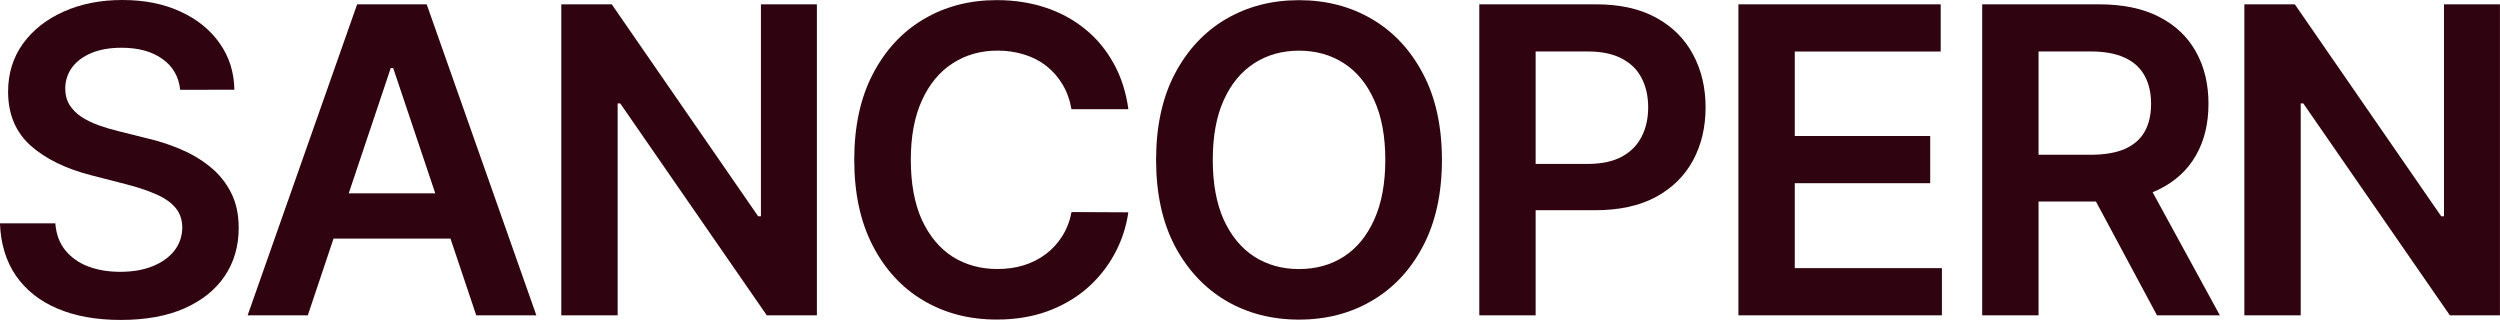
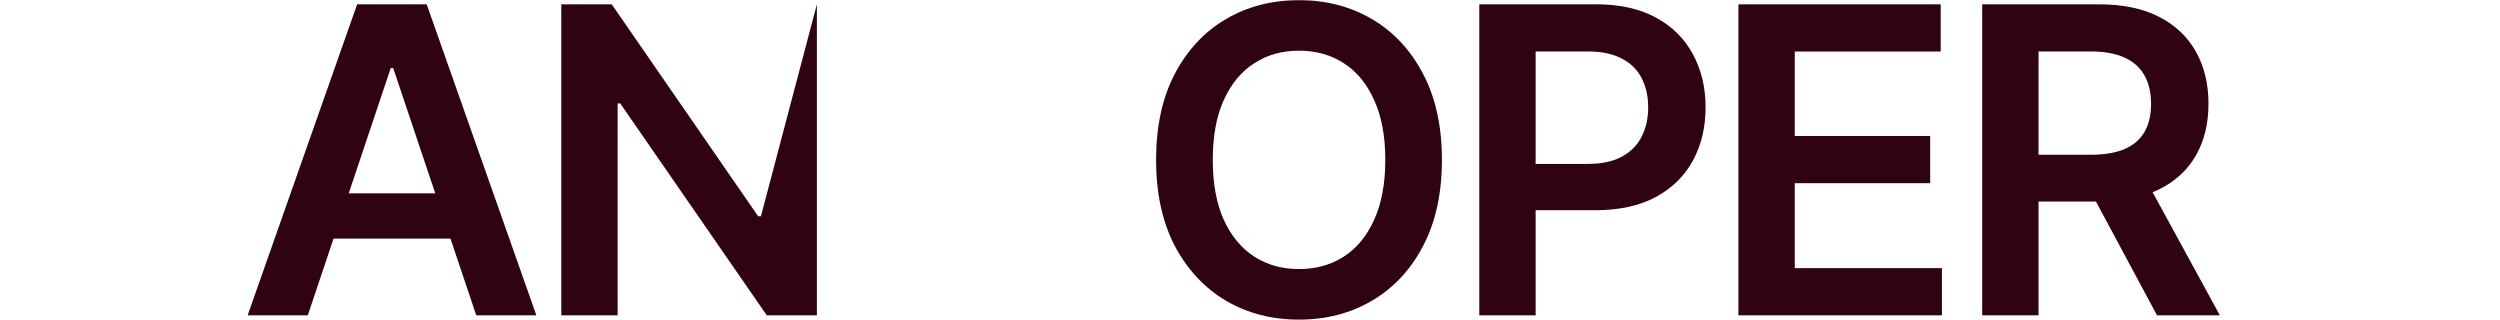
<svg xmlns="http://www.w3.org/2000/svg" xmlns:ns1="http://www.inkscape.org/namespaces/inkscape" xmlns:ns2="http://sodipodi.sourceforge.net/DTD/sodipodi-0.dtd" width="45.297mm" height="5.798mm" viewBox="0 0 45.297 5.798" version="1.1" id="svg5" ns1:version="1.2.1 (9c6d41e410, 2022-07-14)" ns2:docname="drawing.svg">
  <ns2:namedview id="namedview7" pagecolor="#ffffff" bordercolor="#000000" borderopacity="0.25" ns1:showpageshadow="2" ns1:pageopacity="0.0" ns1:pagecheckerboard="0" ns1:deskcolor="#d1d1d1" ns1:document-units="mm" showgrid="false" ns1:zoom="2.6044095" ns1:cx="254.37628" ns1:cy="575.75431" ns1:window-width="1920" ns1:window-height="1015" ns1:window-x="0" ns1:window-y="0" ns1:window-maximized="1" ns1:current-layer="layer1" showguides="true">
    <ns2:guide position="-2.3817953e-07,0.073" orientation="1,0" id="guide6060" ns1:locked="false" />
    <ns2:guide position="45.297,0.158" orientation="1,0" id="guide6062" ns1:locked="false" />
  </ns2:namedview>
  <defs id="defs2" />
  <g ns1:label="Layer 1" ns1:groupmode="layer" id="layer1" transform="translate(-30.165,-172.205)">
    <g aria-label="SANCOPERN" id="text5080-5" style="font-weight:600;font-size:7.749px;font-family:inter;-inkscape-font-specification:'inter Semi-Bold';letter-spacing:-0.291px;fill:#300310;stroke-width:0.484;stroke-linecap:square;stroke-linejoin:round" transform="translate(2.524,62.898)" ns1:export-filename="../../../../astro-projects/sancopern/public/logo-pink.svg" ns1:export-xdpi="96" ns1:export-ydpi="96">
-       <path d="m 30.906,110.934 q -0.039,-0.36 -0.325,-0.561 -0.283,-0.201 -0.737,-0.201 -0.319,0 -0.548,0.096 -0.228,0.096 -0.349,0.261 -0.121,0.165 -0.124,0.377 0,0.176 0.08,0.305 0.083,0.129 0.223,0.22 0.14,0.088 0.311,0.149 0.171,0.06 0.344,0.102 l 0.528,0.132 q 0.319,0.074 0.614,0.201 0.297,0.127 0.531,0.319 0.237,0.193 0.374,0.465 0.138,0.272 0.138,0.638 0,0.495 -0.253,0.872 -0.253,0.374 -0.732,0.586 -0.476,0.209 -1.153,0.209 -0.658,0 -1.142,-0.204 -0.482,-0.204 -0.754,-0.594 -0.27,-0.391 -0.292,-0.952 h 1.004 q 0.022,0.294 0.182,0.49 0.16,0.195 0.415,0.292 0.259,0.096 0.578,0.096 0.333,0 0.583,-0.099 0.253,-0.102 0.396,-0.281 0.143,-0.182 0.146,-0.424 -0.003,-0.22 -0.129,-0.363 -0.127,-0.146 -0.355,-0.242 -0.226,-0.099 -0.528,-0.176 l -0.641,-0.165 q -0.696,-0.179 -1.101,-0.542 -0.402,-0.366 -0.402,-0.971 0,-0.498 0.27,-0.872 0.272,-0.374 0.74,-0.581 0.468,-0.209 1.059,-0.209 0.6,0 1.051,0.209 0.454,0.206 0.713,0.575 0.259,0.366 0.267,0.842 z" id="path5184-6" />
      <path d="m 33.218,115.02 h -1.09 l 1.984,-5.635 h 1.26 l 1.987,5.635 H 36.27 l -1.505,-4.48 h -0.044 z m 0.036,-2.21 h 2.972 v 0.82 h -2.972 z" id="path5186-2" />
-       <path d="m 42.442,109.385 v 5.635 H 41.534 l -2.655,-3.839 h -0.047 v 3.839 h -1.021 v -5.635 h 0.914 l 2.653,3.841 h 0.05 v -3.841 z" id="path5188-9" />
-       <path d="m 48.084,111.286 h -1.029 q -0.044,-0.253 -0.162,-0.449 -0.118,-0.198 -0.294,-0.336 -0.176,-0.138 -0.402,-0.206 -0.223,-0.071 -0.482,-0.071 -0.46,0 -0.814,0.231 -0.355,0.228 -0.556,0.671 -0.201,0.44 -0.201,1.076 0,0.647 0.201,1.09 0.204,0.44 0.556,0.666 0.355,0.223 0.812,0.223 0.253,0 0.473,-0.066 0.223,-0.069 0.399,-0.201 0.179,-0.132 0.3,-0.325 0.124,-0.193 0.171,-0.44 l 1.029,0.005 q -0.058,0.402 -0.25,0.754 -0.19,0.352 -0.498,0.622 -0.308,0.267 -0.721,0.418 -0.413,0.149 -0.916,0.149 -0.743,0 -1.326,-0.344 -0.583,-0.344 -0.919,-0.993 -0.336,-0.649 -0.336,-1.557 0,-0.911 0.338,-1.557 0.338,-0.649 0.922,-0.993 0.583,-0.344 1.321,-0.344 0.471,0 0.875,0.132 0.404,0.132 0.721,0.388 0.316,0.253 0.52,0.622 0.206,0.366 0.27,0.836 z" id="path5190-1" />
+       <path d="m 42.442,109.385 v 5.635 H 41.534 l -2.655,-3.839 h -0.047 v 3.839 h -1.021 v -5.635 h 0.914 l 2.653,3.841 h 0.05 z" id="path5188-9" />
      <path d="m 53.767,112.203 q 0,0.911 -0.341,1.56 -0.338,0.647 -0.925,0.991 -0.583,0.344 -1.324,0.344 -0.74,0 -1.326,-0.344 -0.583,-0.347 -0.925,-0.993 -0.338,-0.649 -0.338,-1.557 0,-0.911 0.338,-1.557 0.341,-0.649 0.925,-0.993 0.586,-0.344 1.326,-0.344 0.74,0 1.324,0.344 0.586,0.344 0.925,0.993 0.341,0.647 0.341,1.557 z m -1.026,0 q 0,-0.641 -0.201,-1.081 -0.198,-0.443 -0.55,-0.669 -0.352,-0.228 -0.812,-0.228 -0.46,0 -0.812,0.228 -0.352,0.226 -0.553,0.669 -0.198,0.44 -0.198,1.081 0,0.641 0.198,1.084 0.201,0.44 0.553,0.669 0.352,0.226 0.812,0.226 0.46,0 0.812,-0.226 0.352,-0.228 0.55,-0.669 0.201,-0.443 0.201,-1.084 z" id="path5192-2" />
      <path d="m 54.444,115.02 v -5.635 h 2.113 q 0.649,0 1.09,0.242 0.443,0.242 0.669,0.666 0.228,0.421 0.228,0.958 0,0.542 -0.228,0.963 -0.228,0.421 -0.674,0.663 -0.446,0.239 -1.098,0.239 h -1.401 v -0.839 h 1.263 q 0.38,0 0.622,-0.132 0.242,-0.132 0.358,-0.363 0.118,-0.231 0.118,-0.531 0,-0.3 -0.118,-0.528 -0.116,-0.228 -0.36,-0.355 -0.242,-0.129 -0.625,-0.129 h -0.936 v 4.782 z" id="path5194-7" />
      <path d="m 59.139,115.02 v -5.635 h 3.665 v 0.856 h -2.644 v 1.53 h 2.454 v 0.856 h -2.454 v 1.538 h 2.666 v 0.856 z" id="path5196-0" />
      <path d="m 63.556,115.02 v -5.635 h 2.113 q 0.649,0 1.09,0.226 0.443,0.226 0.669,0.633 0.228,0.404 0.228,0.944 0,0.542 -0.231,0.941 -0.228,0.396 -0.674,0.614 -0.446,0.215 -1.095,0.215 H 64.15 v -0.847 h 1.368 q 0.38,0 0.622,-0.105 0.242,-0.107 0.358,-0.311 0.118,-0.206 0.118,-0.506 0,-0.3 -0.118,-0.512 -0.118,-0.215 -0.36,-0.325 -0.242,-0.113 -0.625,-0.113 h -0.936 v 4.782 z m 2.911,-2.554 1.395,2.554 h -1.139 l -1.37,-2.554 z" id="path5198-9" />
-       <path d="m 72.937,109.385 v 5.635 h -0.908 l -2.655,-3.839 h -0.047 v 3.839 h -1.021 v -5.635 h 0.914 l 2.653,3.841 h 0.05 v -3.841 z" id="path5200-3" />
    </g>
  </g>
</svg>